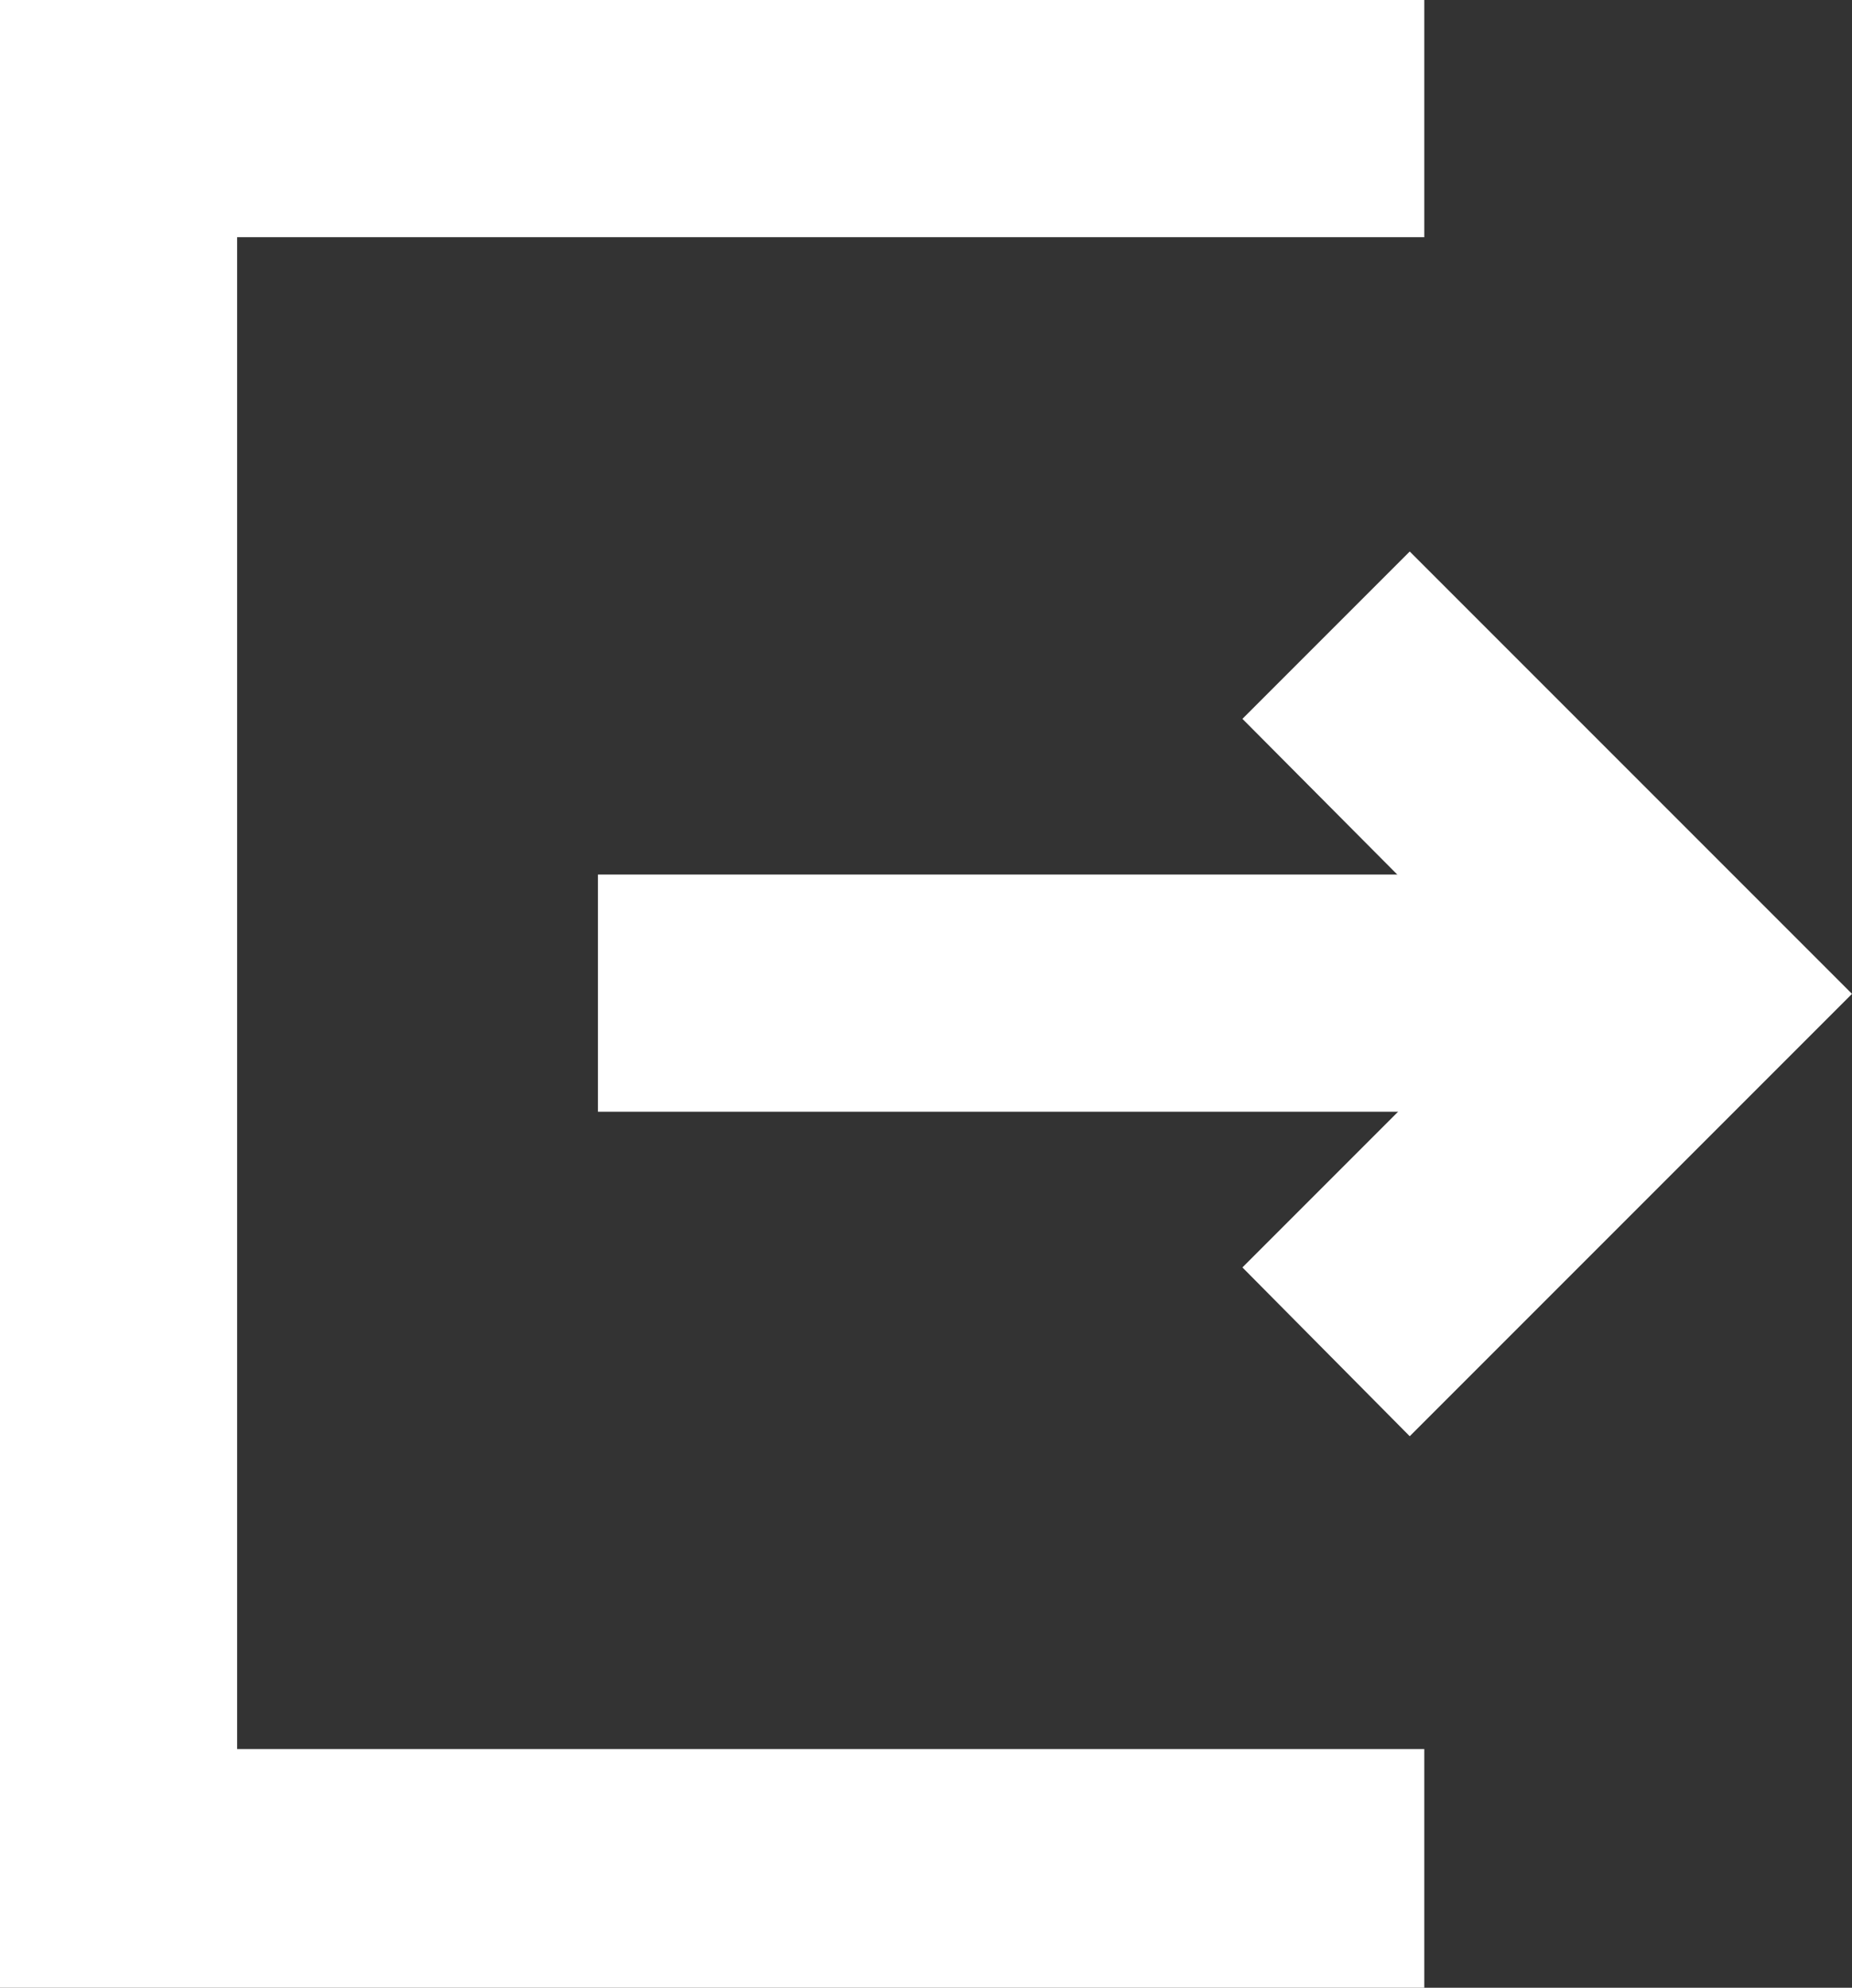
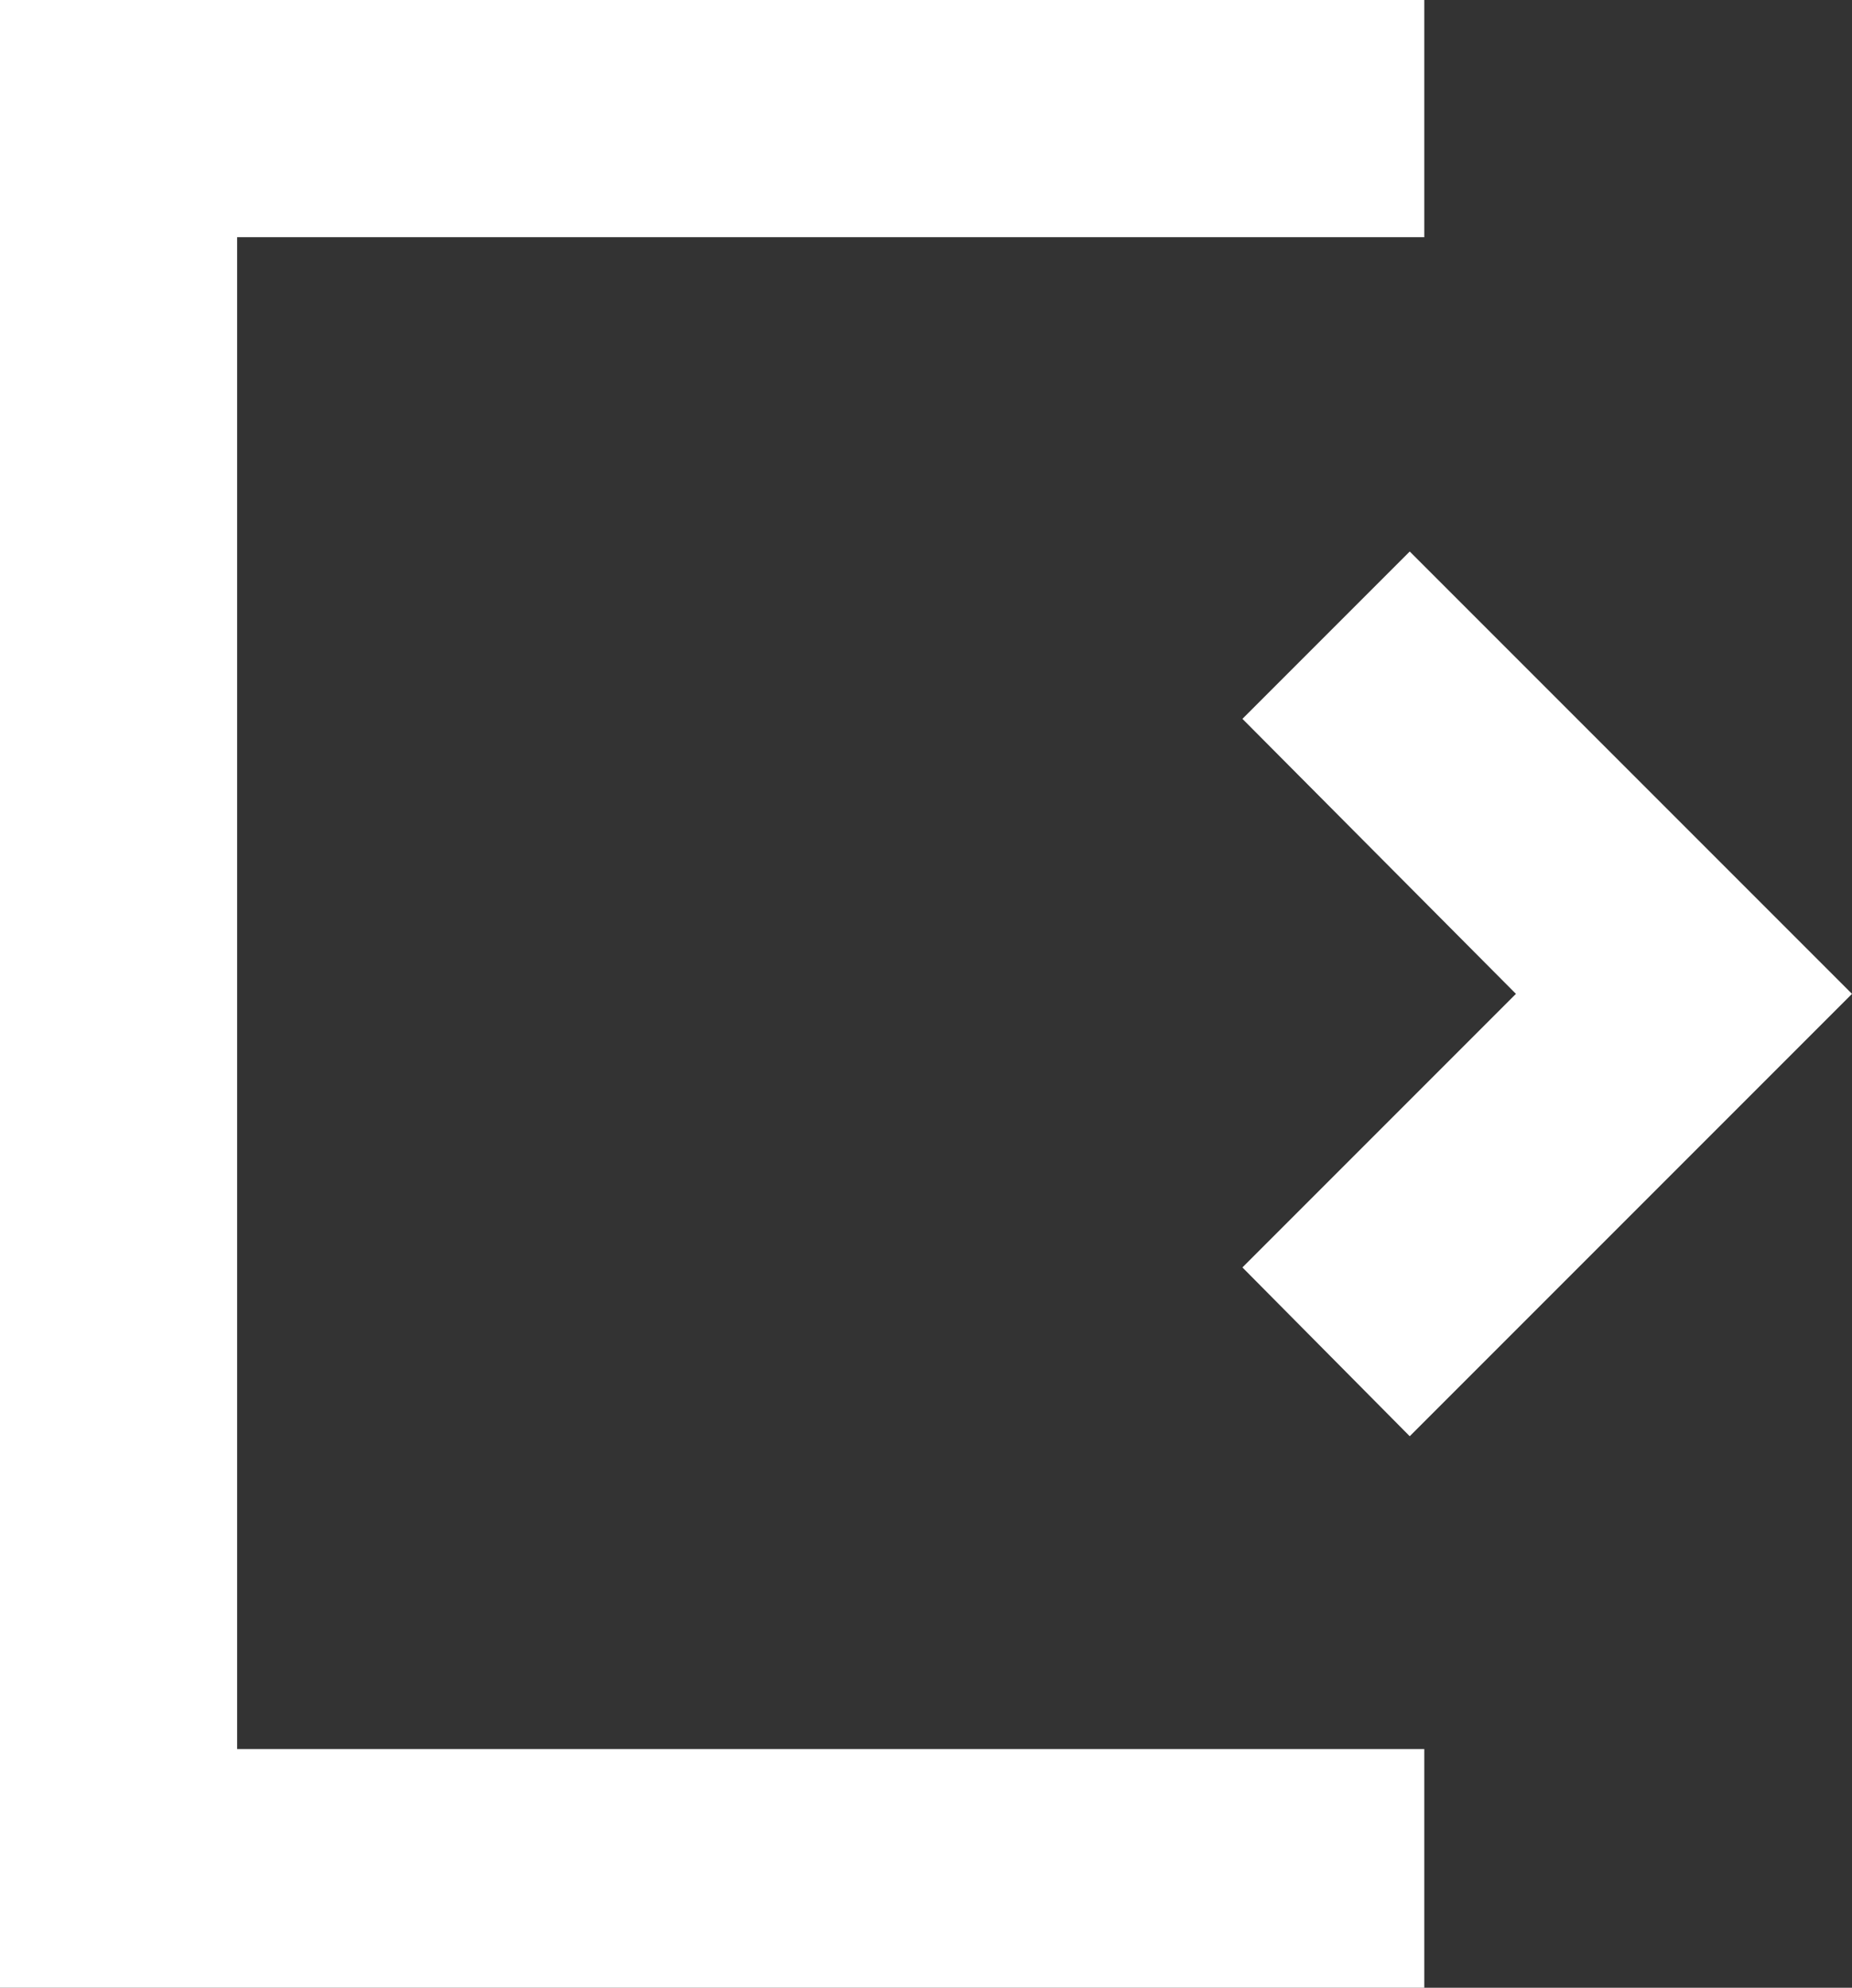
<svg xmlns="http://www.w3.org/2000/svg" id="Layer_2" viewBox="0 0 12.73 13.66">
  <rect x="0" y="0" width="12.73" height="13.66" fill="#333333" stroke="none" />
  <defs>
    <style>.cls-1{fill:#fff;stroke-width:0px;}</style>
  </defs>
  <g id="_レイヤー_1">
    <polygon class="cls-1" points="9.79 13.66 0 13.66 0 0 9.79 0 9.79 1.63 1.63 1.63 1.63 12.02 9.79 12.02 9.79 13.66" />
-     <rect class="cls-1" x="4.11" y="6.01" width="7.47" height="1.63" />
    <polygon class="cls-1" points="9.69 9.87 8.54 8.71 10.42 6.83 8.54 4.94 9.69 3.79 12.73 6.83 9.69 9.87" />
  </g>
</svg>